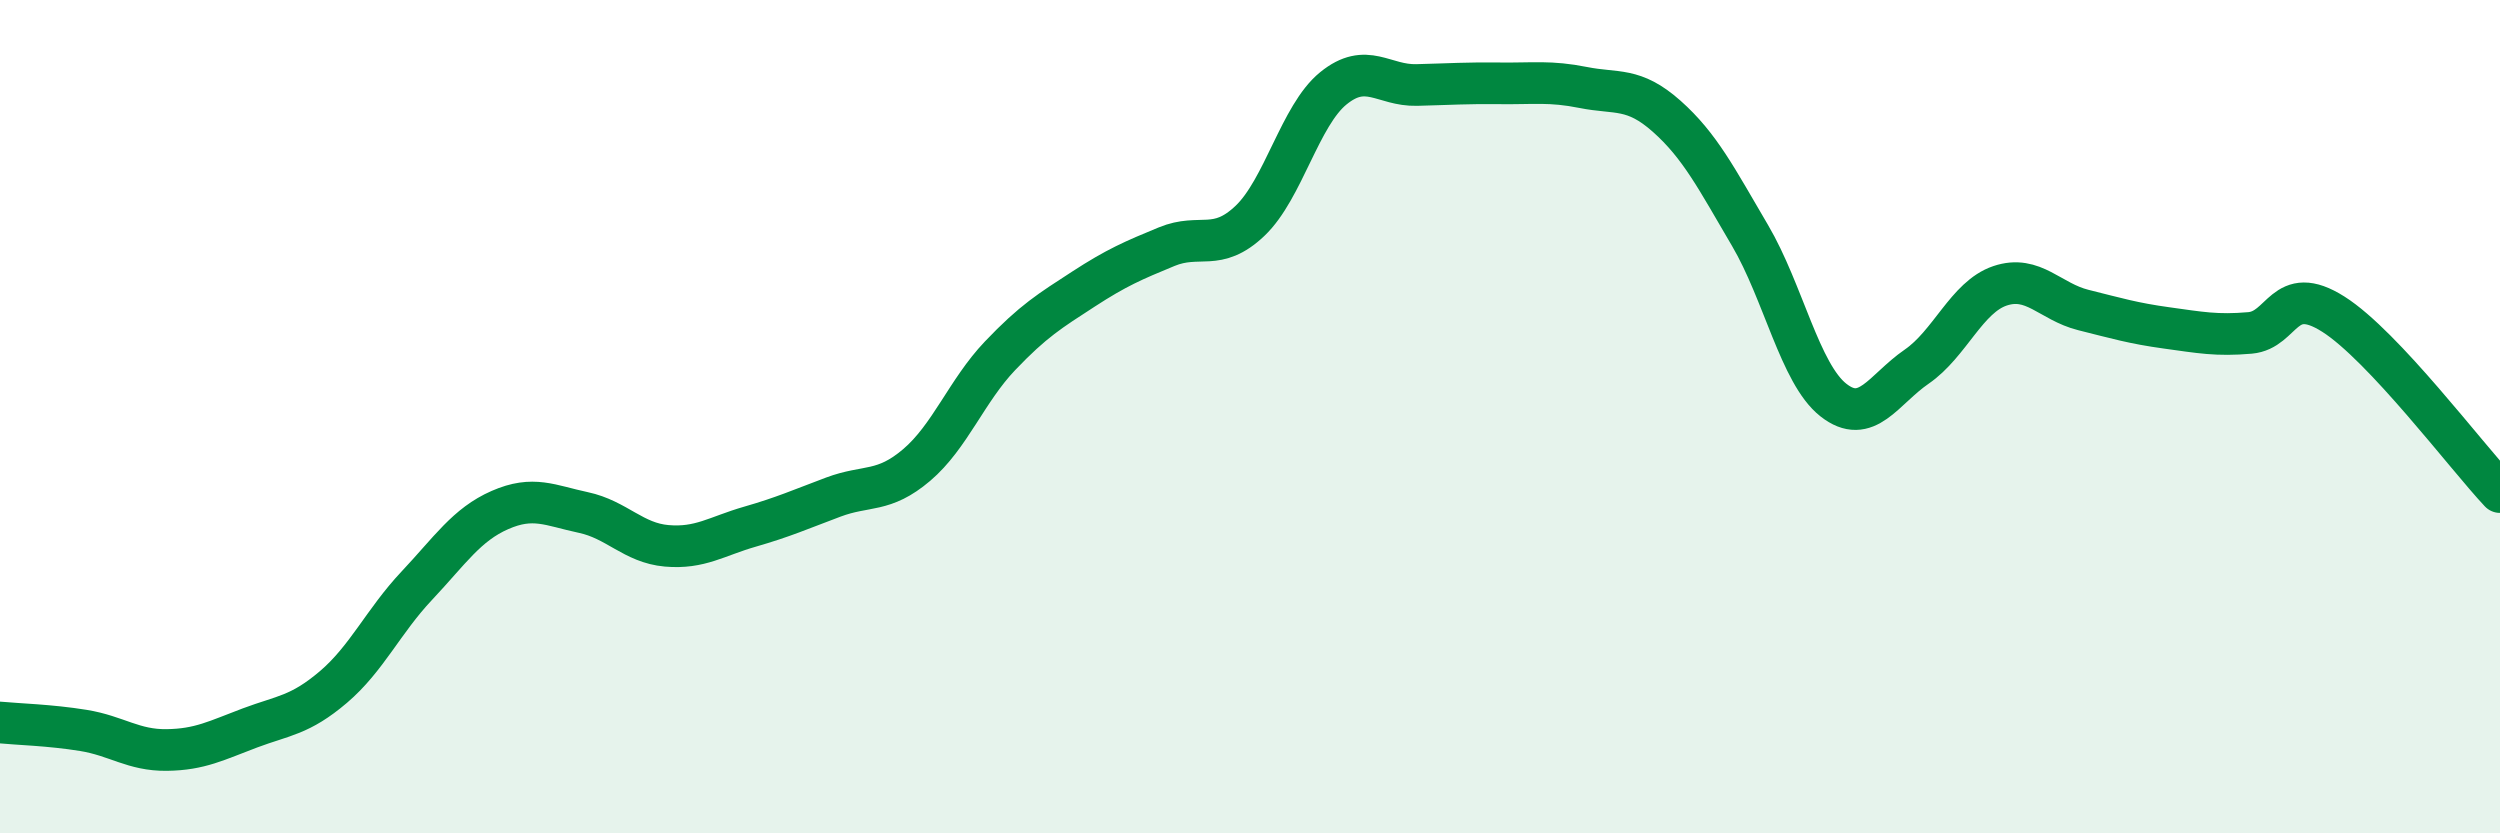
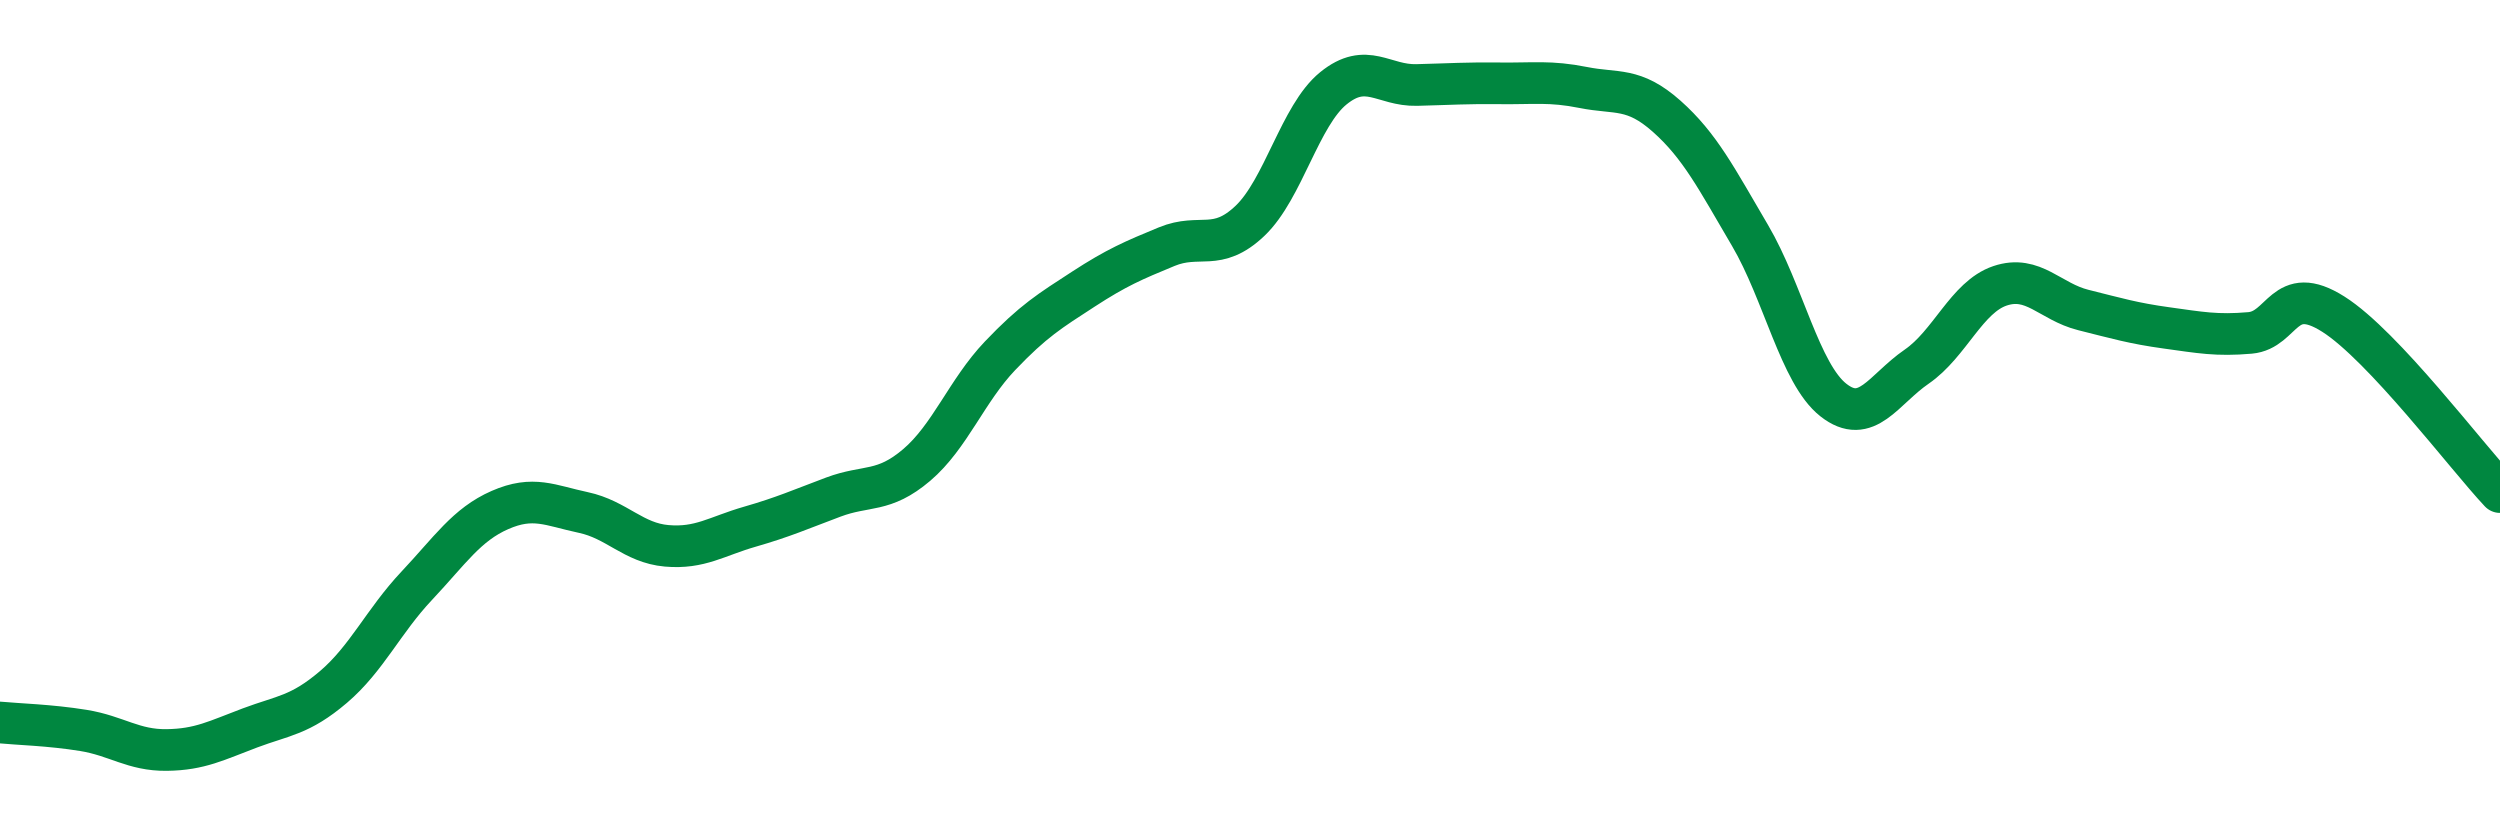
<svg xmlns="http://www.w3.org/2000/svg" width="60" height="20" viewBox="0 0 60 20">
-   <path d="M 0,17.34 C 0.4,17.38 1.2,17.4 2,17.53 C 2.8,17.66 3.2,18.01 4,18 C 4.8,17.99 5.2,17.77 6,17.47 C 6.8,17.17 7.2,17.17 8,16.49 C 8.8,15.81 9.2,14.91 10,14.06 C 10.8,13.21 11.2,12.59 12,12.24 C 12.8,11.89 13.2,12.13 14,12.3 C 14.8,12.47 15.2,13.03 16,13.1 C 16.8,13.17 17.2,12.87 18,12.64 C 18.8,12.41 19.2,12.23 20,11.93 C 20.8,11.63 21.2,11.84 22,11.16 C 22.8,10.48 23.2,9.38 24,8.54 C 24.8,7.7 25.2,7.46 26,6.94 C 26.8,6.42 27.2,6.25 28,5.92 C 28.8,5.59 29.2,6.06 30,5.3 C 30.8,4.54 31.2,2.77 32,2.12 C 32.8,1.47 33.2,2.06 34,2.04 C 34.8,2.02 35.2,1.99 36,2 C 36.8,2.01 37.2,1.94 38,2.1 C 38.8,2.26 39.2,2.08 40,2.79 C 40.8,3.5 41.2,4.29 42,5.65 C 42.8,7.01 43.2,8.97 44,9.6 C 44.8,10.23 45.2,9.35 46,8.8 C 46.8,8.25 47.2,7.13 48,6.86 C 48.8,6.59 49.2,7.24 50,7.44 C 50.8,7.64 51.2,7.76 52,7.87 C 52.8,7.98 53.2,8.06 54,7.99 C 54.8,7.92 54.8,6.78 56,7.54 C 57.2,8.3 59.2,10.96 60,11.81L60 20L0 20Z" fill="#008740" opacity="0.1" stroke-linecap="round" stroke-linejoin="round" />
  <path d="M 0,17.34 C 0.4,17.38 1.2,17.4 2,17.53 C 2.8,17.66 3.2,18.01 4,18 C 4.8,17.99 5.2,17.77 6,17.47 C 6.8,17.17 7.2,17.17 8,16.49 C 8.8,15.81 9.2,14.91 10,14.06 C 10.8,13.21 11.2,12.59 12,12.24 C 12.8,11.89 13.2,12.13 14,12.3 C 14.8,12.47 15.2,13.03 16,13.1 C 16.8,13.17 17.2,12.87 18,12.64 C 18.8,12.41 19.2,12.23 20,11.93 C 20.8,11.63 21.2,11.84 22,11.16 C 22.8,10.48 23.2,9.38 24,8.54 C 24.8,7.7 25.2,7.46 26,6.94 C 26.8,6.42 27.2,6.25 28,5.92 C 28.8,5.59 29.2,6.06 30,5.3 C 30.8,4.54 31.2,2.77 32,2.12 C 32.8,1.47 33.2,2.06 34,2.04 C 34.8,2.02 35.2,1.99 36,2 C 36.8,2.01 37.2,1.94 38,2.1 C 38.8,2.26 39.2,2.08 40,2.79 C 40.8,3.5 41.2,4.29 42,5.65 C 42.8,7.01 43.2,8.97 44,9.6 C 44.8,10.23 45.2,9.35 46,8.8 C 46.8,8.25 47.2,7.13 48,6.86 C 48.8,6.59 49.2,7.24 50,7.44 C 50.8,7.64 51.2,7.76 52,7.87 C 52.8,7.98 53.2,8.06 54,7.99 C 54.8,7.92 54.8,6.78 56,7.54 C 57.2,8.3 59.2,10.96 60,11.81" stroke="#008740" stroke-width="1" fill="none" stroke-linecap="round" stroke-linejoin="round" />
</svg>